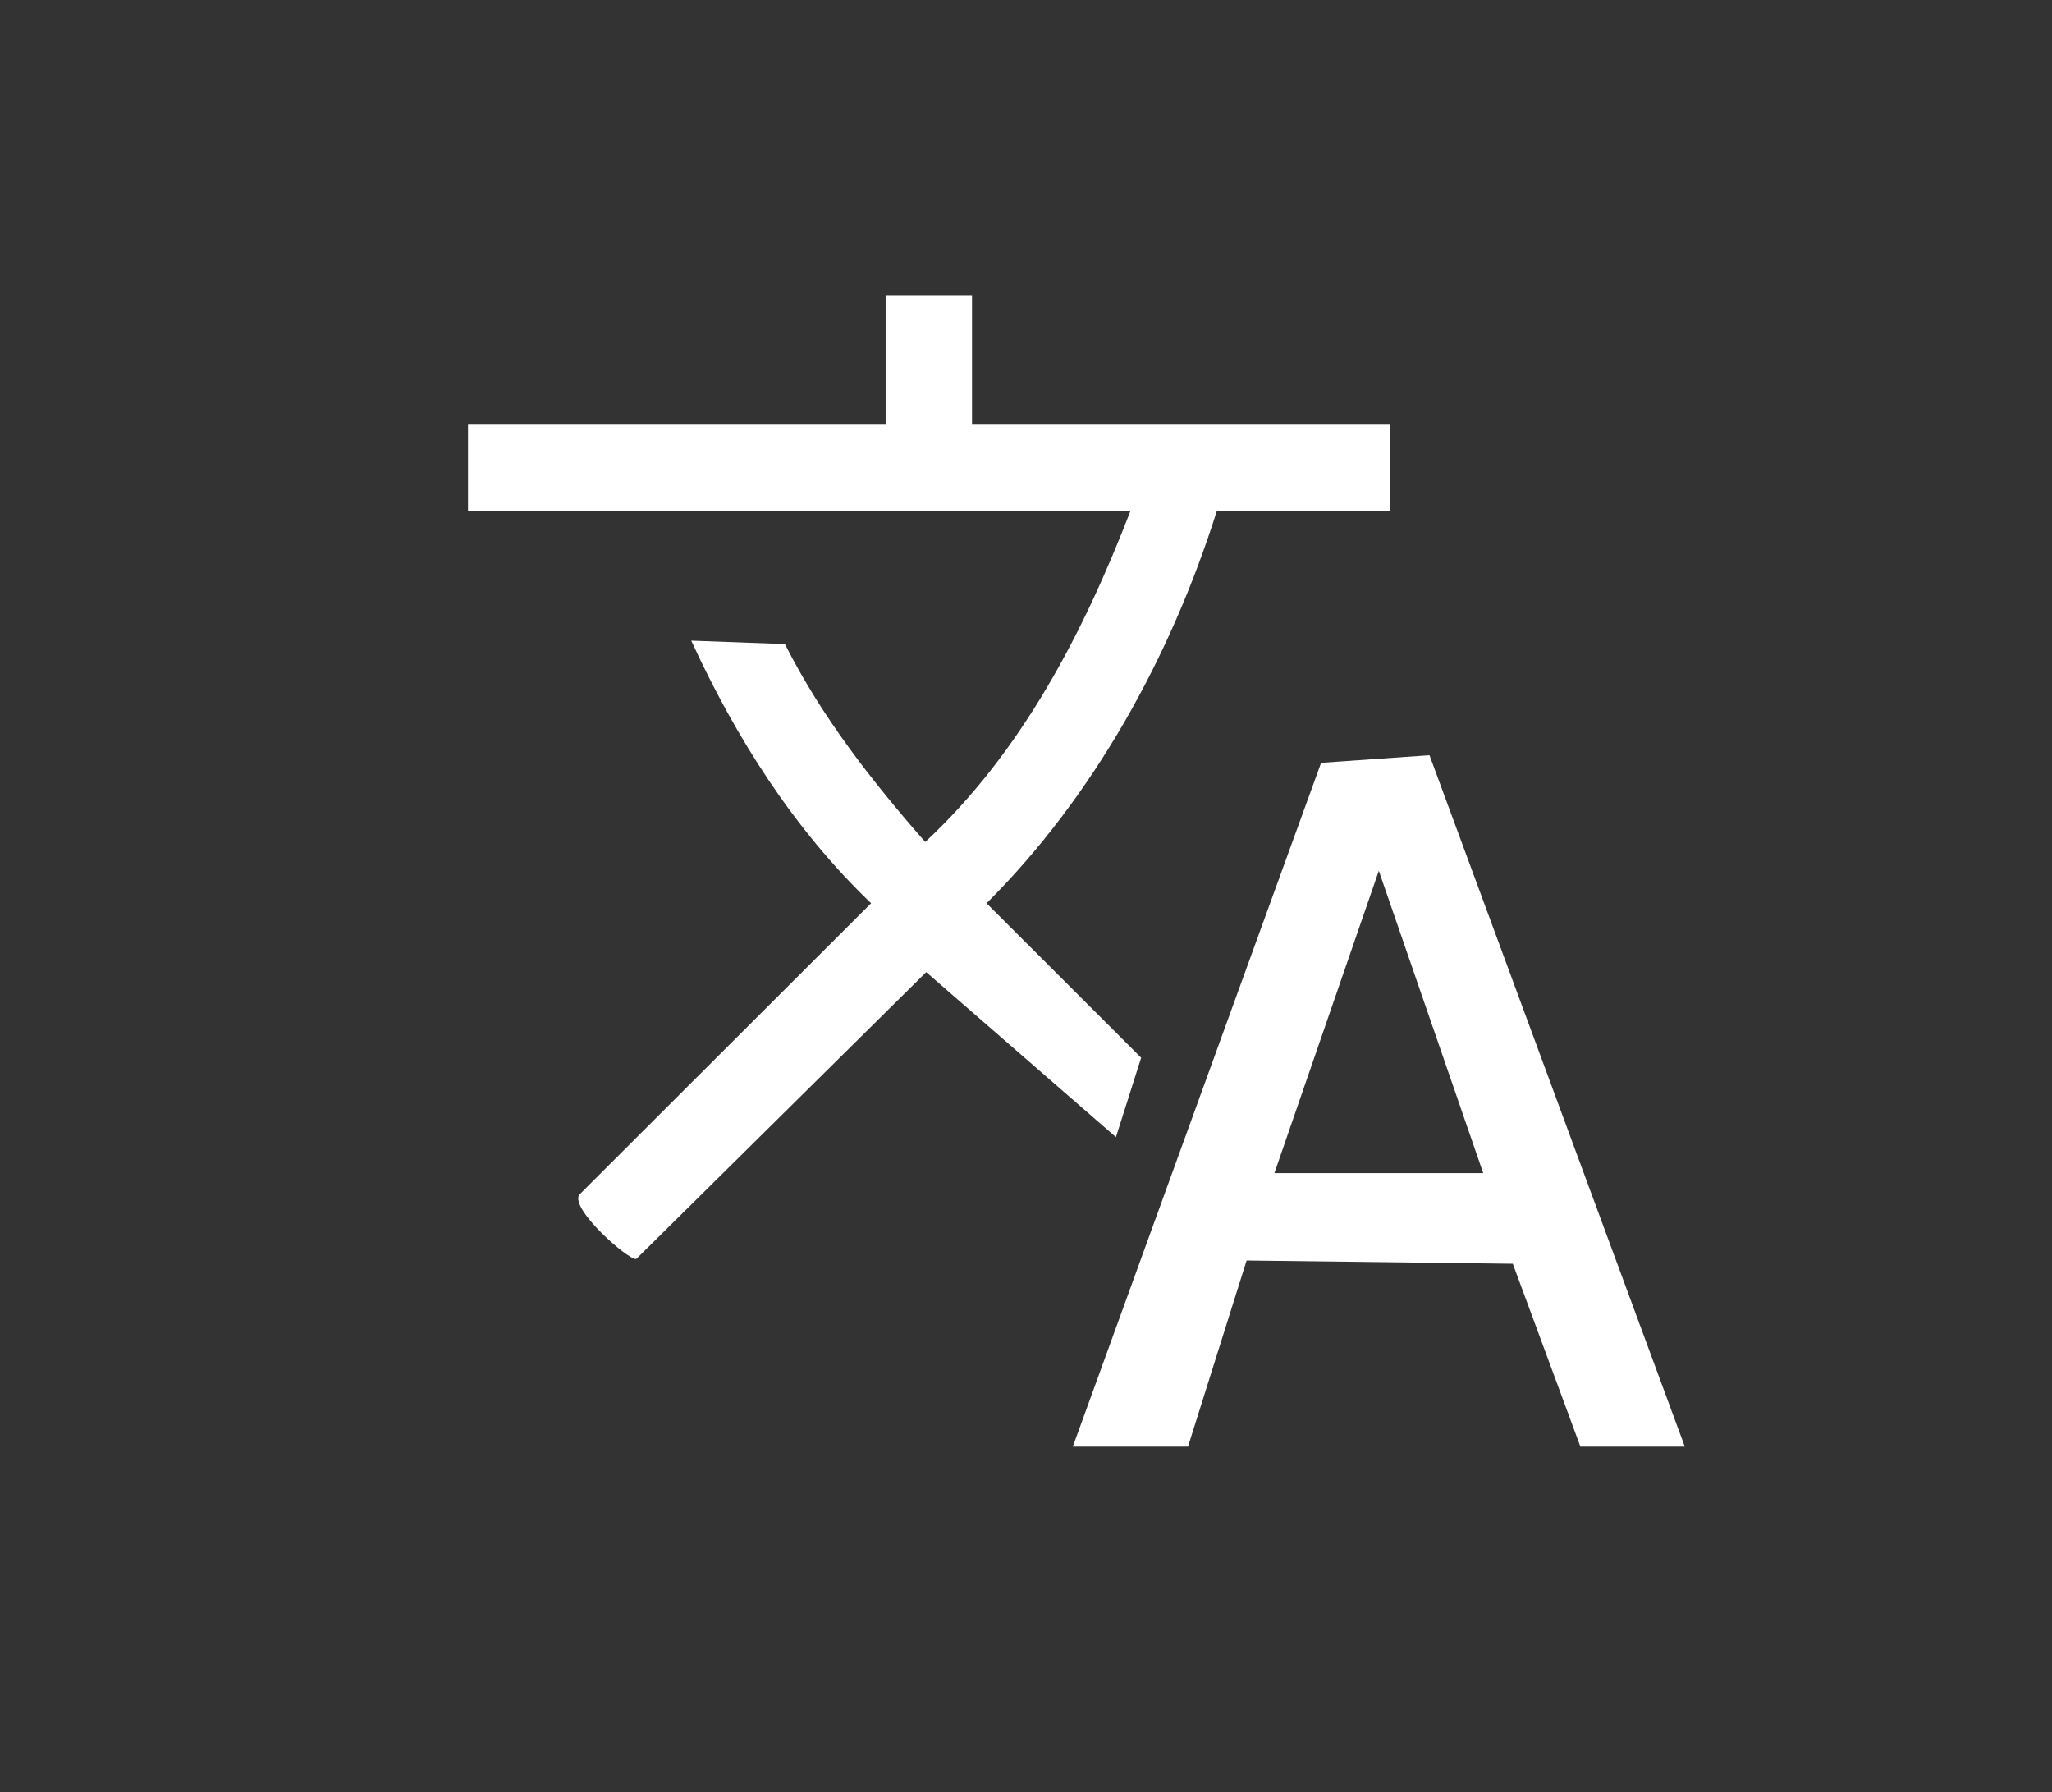
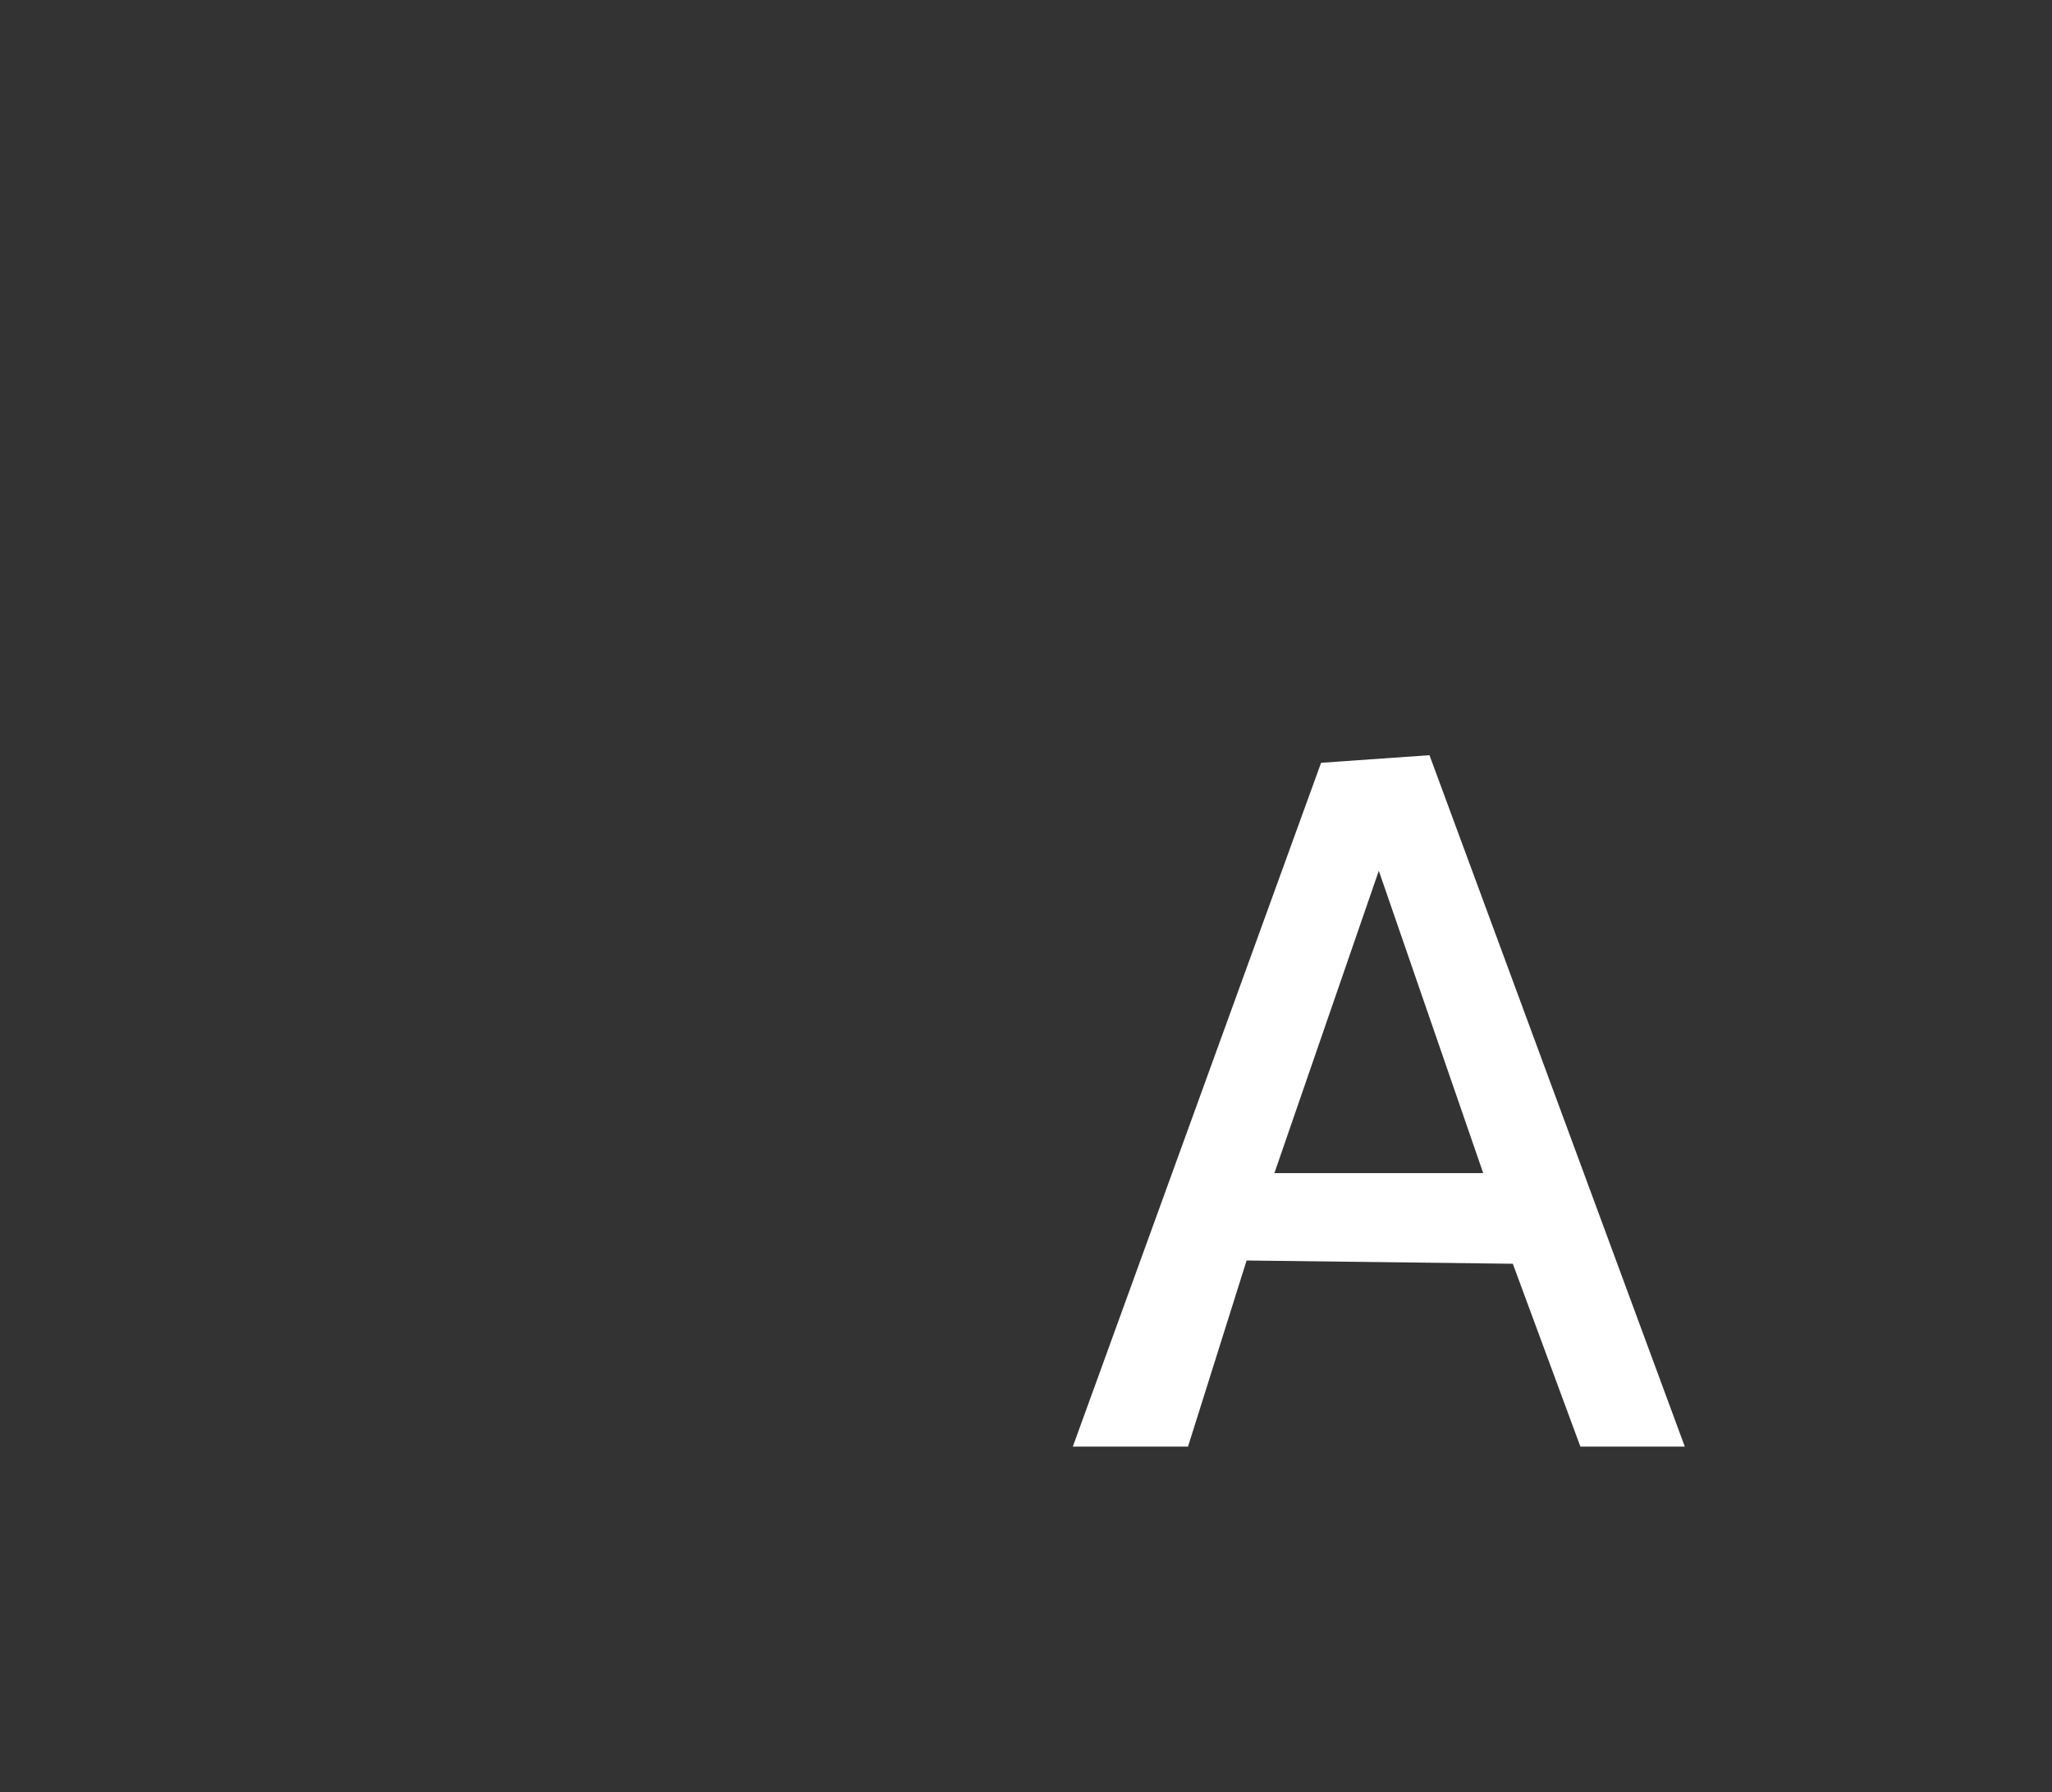
<svg xmlns="http://www.w3.org/2000/svg" id="a" viewBox="0 0 1085.48 947.89" fill="#FFF">
  <rect x="0" y="0" width="1085.48" height="947.89" fill="#333333" stroke="none" />
-   <path d="M514.18,156.08v68.52h220.91v45.68h-91.41c-24.14,76.43-64.85,150.72-121.81,207.47l81.78,81.71-13.34,42-100.36-87.27-153.39,151.72c-4.17.73-35.06-26.49-30.17-33.95l154.41-154.21c-40.86-39.13-71.6-87.64-95.15-138.91l49.56,1.82c19.44,38.52,45.89,72.35,74.22,104.67,51.02-47.5,83.67-110.64,108.55-175.05H247.57v-45.68h220.91v-68.52h45.7Z" />
-   <path d="M567.5,765.16l131.34-361.7,57.34-4.01,135.06,365.71h-55.23l-35.75-96.72-140.82-1.73-31,98.45h-60.94ZM784.6,620.5l-55.23-159.92-55.23,159.92h110.45Z" />
+   <path d="M567.5,765.16l131.34-361.7,57.34-4.01,135.06,365.71h-55.23l-35.75-96.72-140.82-1.73-31,98.45ZM784.6,620.5l-55.23-159.92-55.23,159.92h110.45Z" />
</svg>